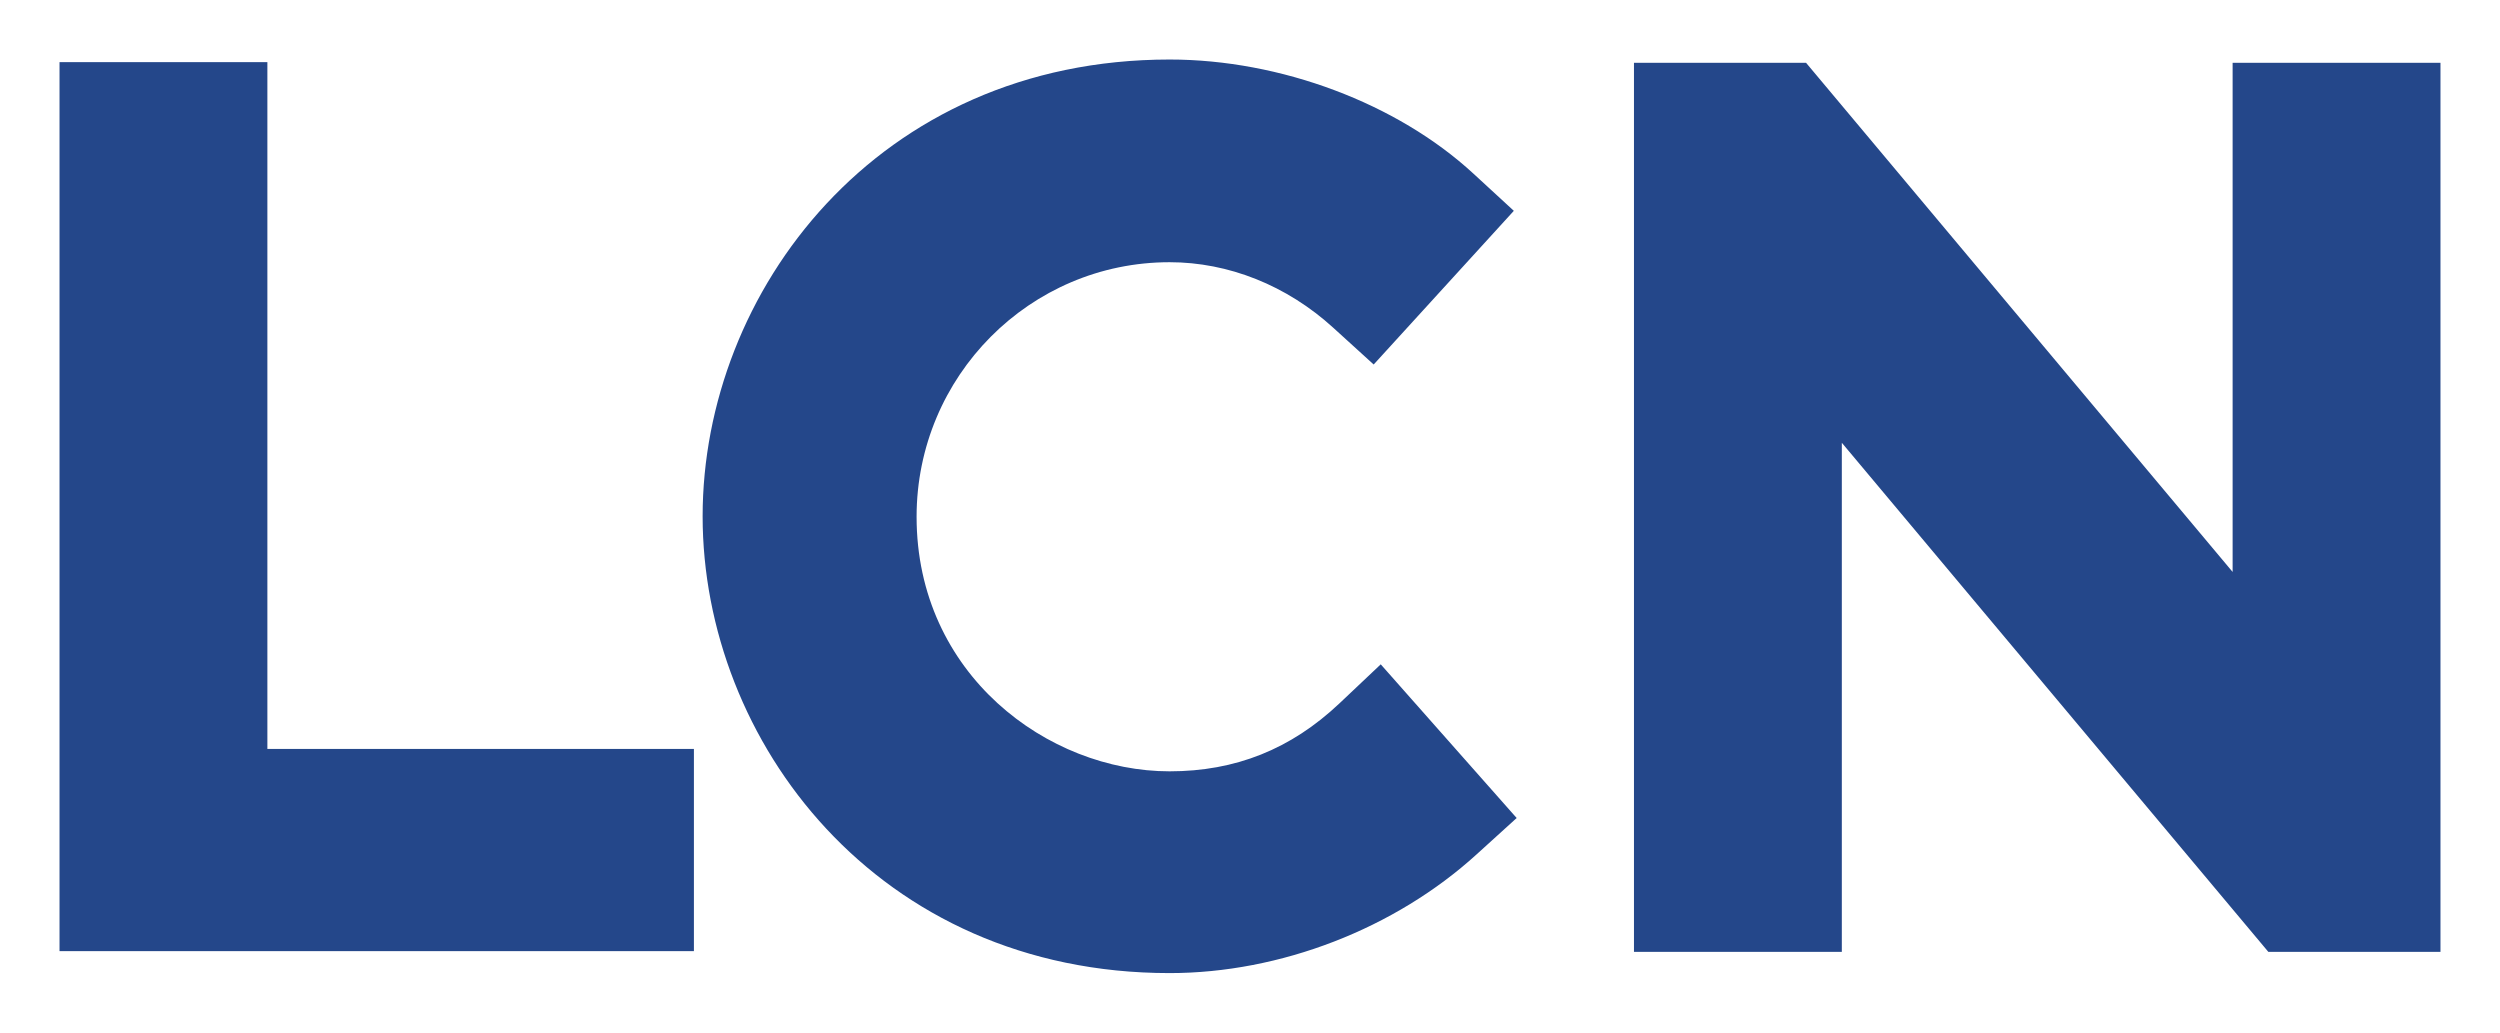
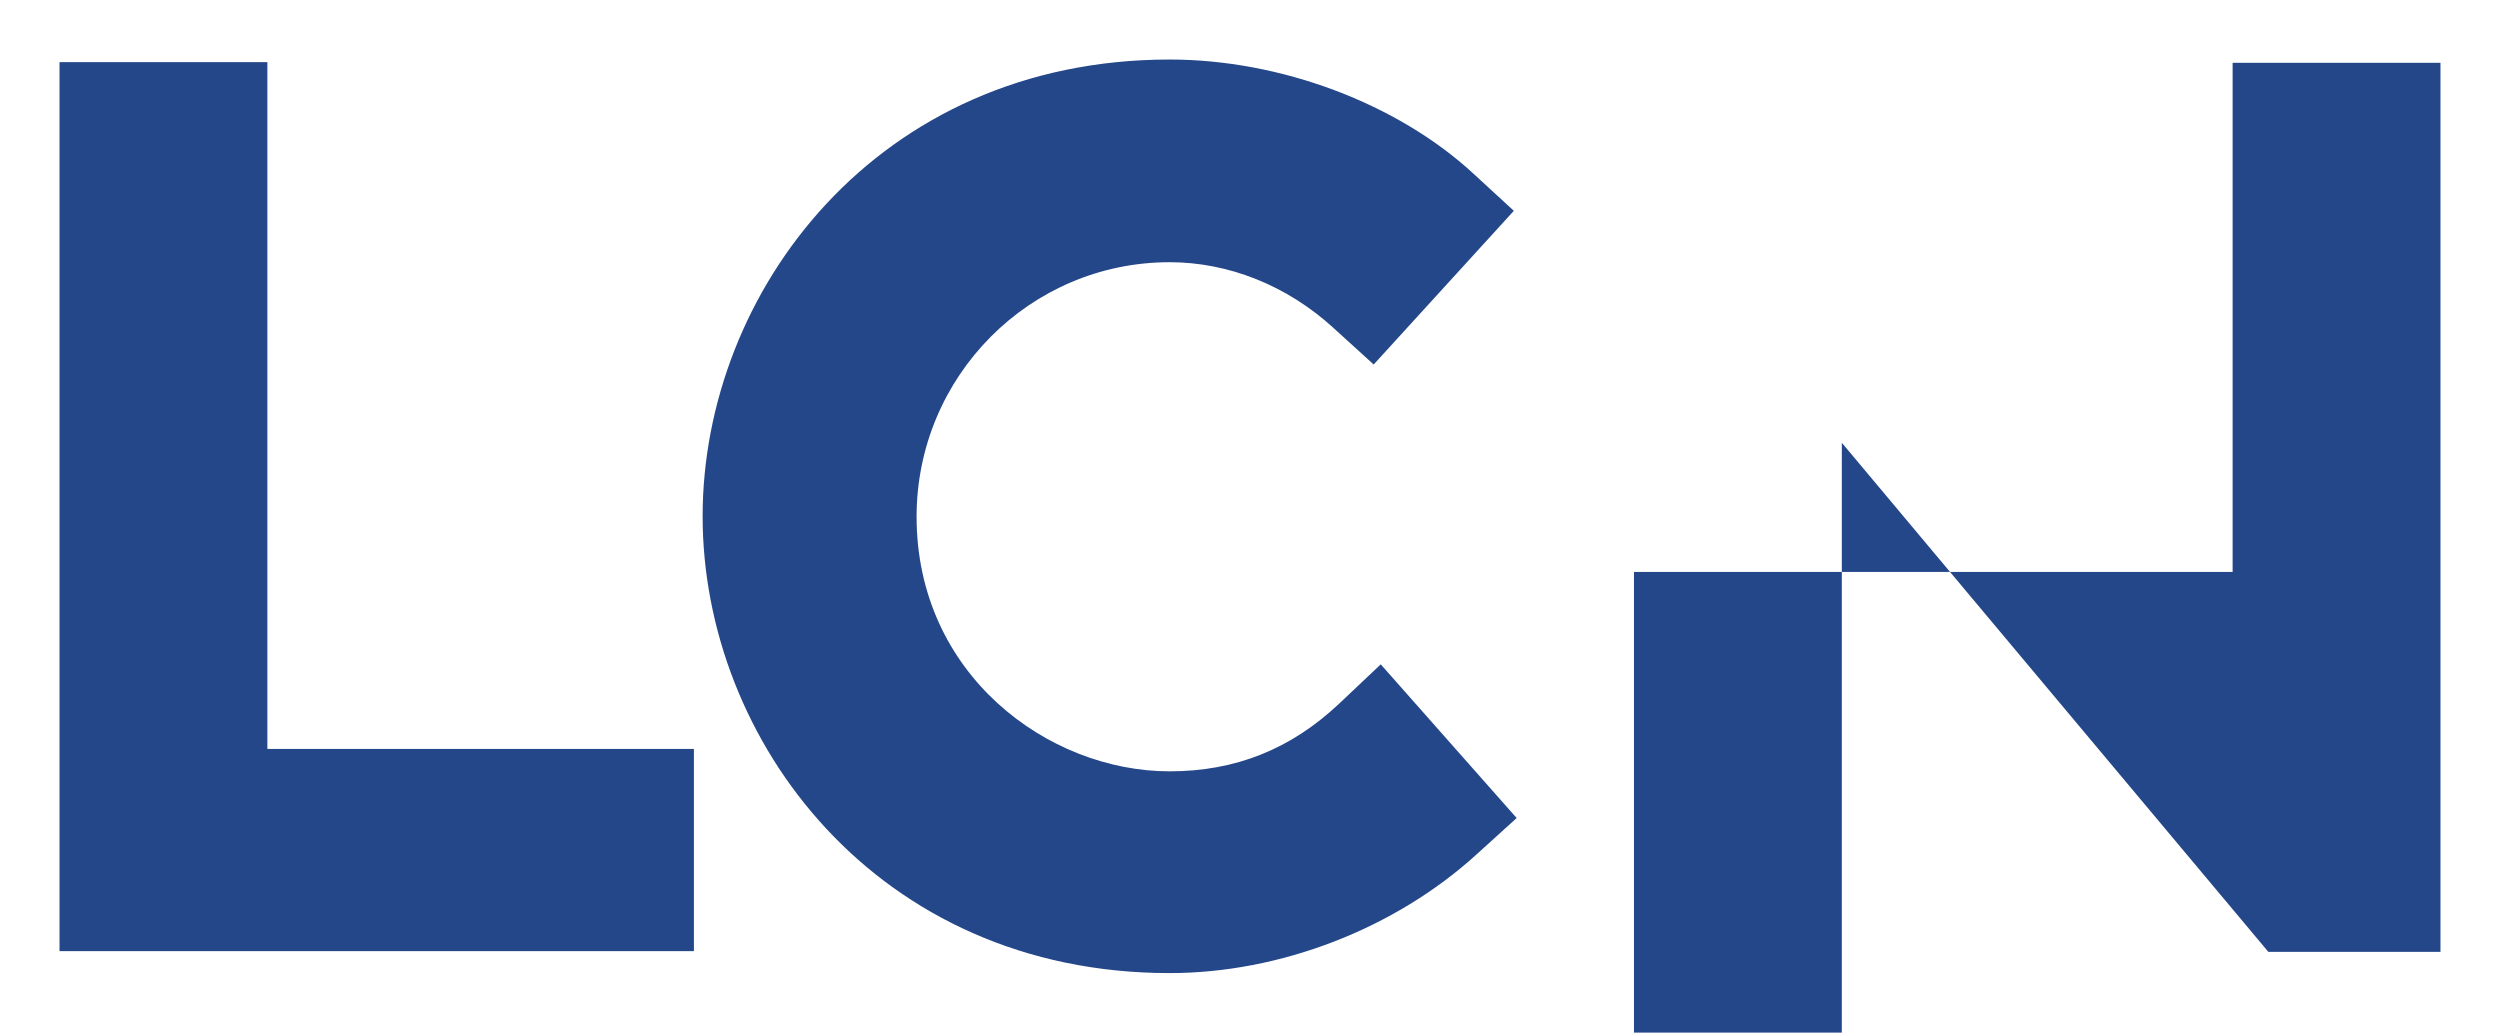
<svg xmlns="http://www.w3.org/2000/svg" xmlns:ns1="http://sodipodi.sourceforge.net/DTD/sodipodi-0.dtd" xmlns:ns2="http://www.inkscape.org/namespaces/inkscape" width="210.001" height="86.74" viewBox="0 0 210.001 86.74" version="1.1" id="svg4" ns1:docname="LCN (logo, 2020).svg" style="fill:none" ns2:version="0.92.2 (5c3e80d, 2017-08-06)">
  <defs id="defs8" />
  <ns1:namedview pagecolor="#ffffff" bordercolor="#666666" borderopacity="1" objecttolerance="10" gridtolerance="10" guidetolerance="10" ns2:pageopacity="0" ns2:pageshadow="2" ns2:window-width="1920" ns2:window-height="1017" id="namedview6" showgrid="false" fit-margin-left="5" fit-margin-top="5" fit-margin-bottom="5" fit-margin-right="5" ns2:zoom="3.5833333" ns2:cx="95.907746" ns2:cy="28.074772" ns2:window-x="1912" ns2:window-y="-8" ns2:window-maximized="1" ns2:current-layer="svg4" />
-   <path d="m 112.507,59.09 c -4.069,3.841 -8.73,5.702 -14.261,5.702 -10.231,0 -21.252,-8.157 -21.252,-21.383 0,-11.8 9.52,-21.383 21.252,-21.383 4.938,0 9.836,1.94 13.747,5.504 l 3.397,3.089 11.772,-12.909 -3.398,-3.128 C 117.366,8.683 107.569,5 98.246,5 73.676,5 59.021,24.522 59.021,43.37 c 0,18.848 14.655,38.37 39.226,38.37 9.283,0 18.922,-3.722 25.795,-9.979 l 3.358,-3.048 -11.417,-12.909 z M 187.541,5.278 V 48.043 L 151.712,5.278 H 137.254 v 74.681 h 17.46 V 37.193 l 35.829,42.766 h 14.458 V 5.278 Z M 5,79.898 V 5.217 H 22.46 V 62.911 H 58.289 V 79.898 Z" id="path2" ns2:connector-curvature="0" style="clip-rule:evenodd;fill:#24478a;fill-rule:evenodd;stroke-width:4.796" />
+   <path d="m 112.507,59.09 c -4.069,3.841 -8.73,5.702 -14.261,5.702 -10.231,0 -21.252,-8.157 -21.252,-21.383 0,-11.8 9.52,-21.383 21.252,-21.383 4.938,0 9.836,1.94 13.747,5.504 l 3.397,3.089 11.772,-12.909 -3.398,-3.128 C 117.366,8.683 107.569,5 98.246,5 73.676,5 59.021,24.522 59.021,43.37 c 0,18.848 14.655,38.37 39.226,38.37 9.283,0 18.922,-3.722 25.795,-9.979 l 3.358,-3.048 -11.417,-12.909 z M 187.541,5.278 V 48.043 H 137.254 v 74.681 h 17.46 V 37.193 l 35.829,42.766 h 14.458 V 5.278 Z M 5,79.898 V 5.217 H 22.46 V 62.911 H 58.289 V 79.898 Z" id="path2" ns2:connector-curvature="0" style="clip-rule:evenodd;fill:#24478a;fill-rule:evenodd;stroke-width:4.796" />
</svg>